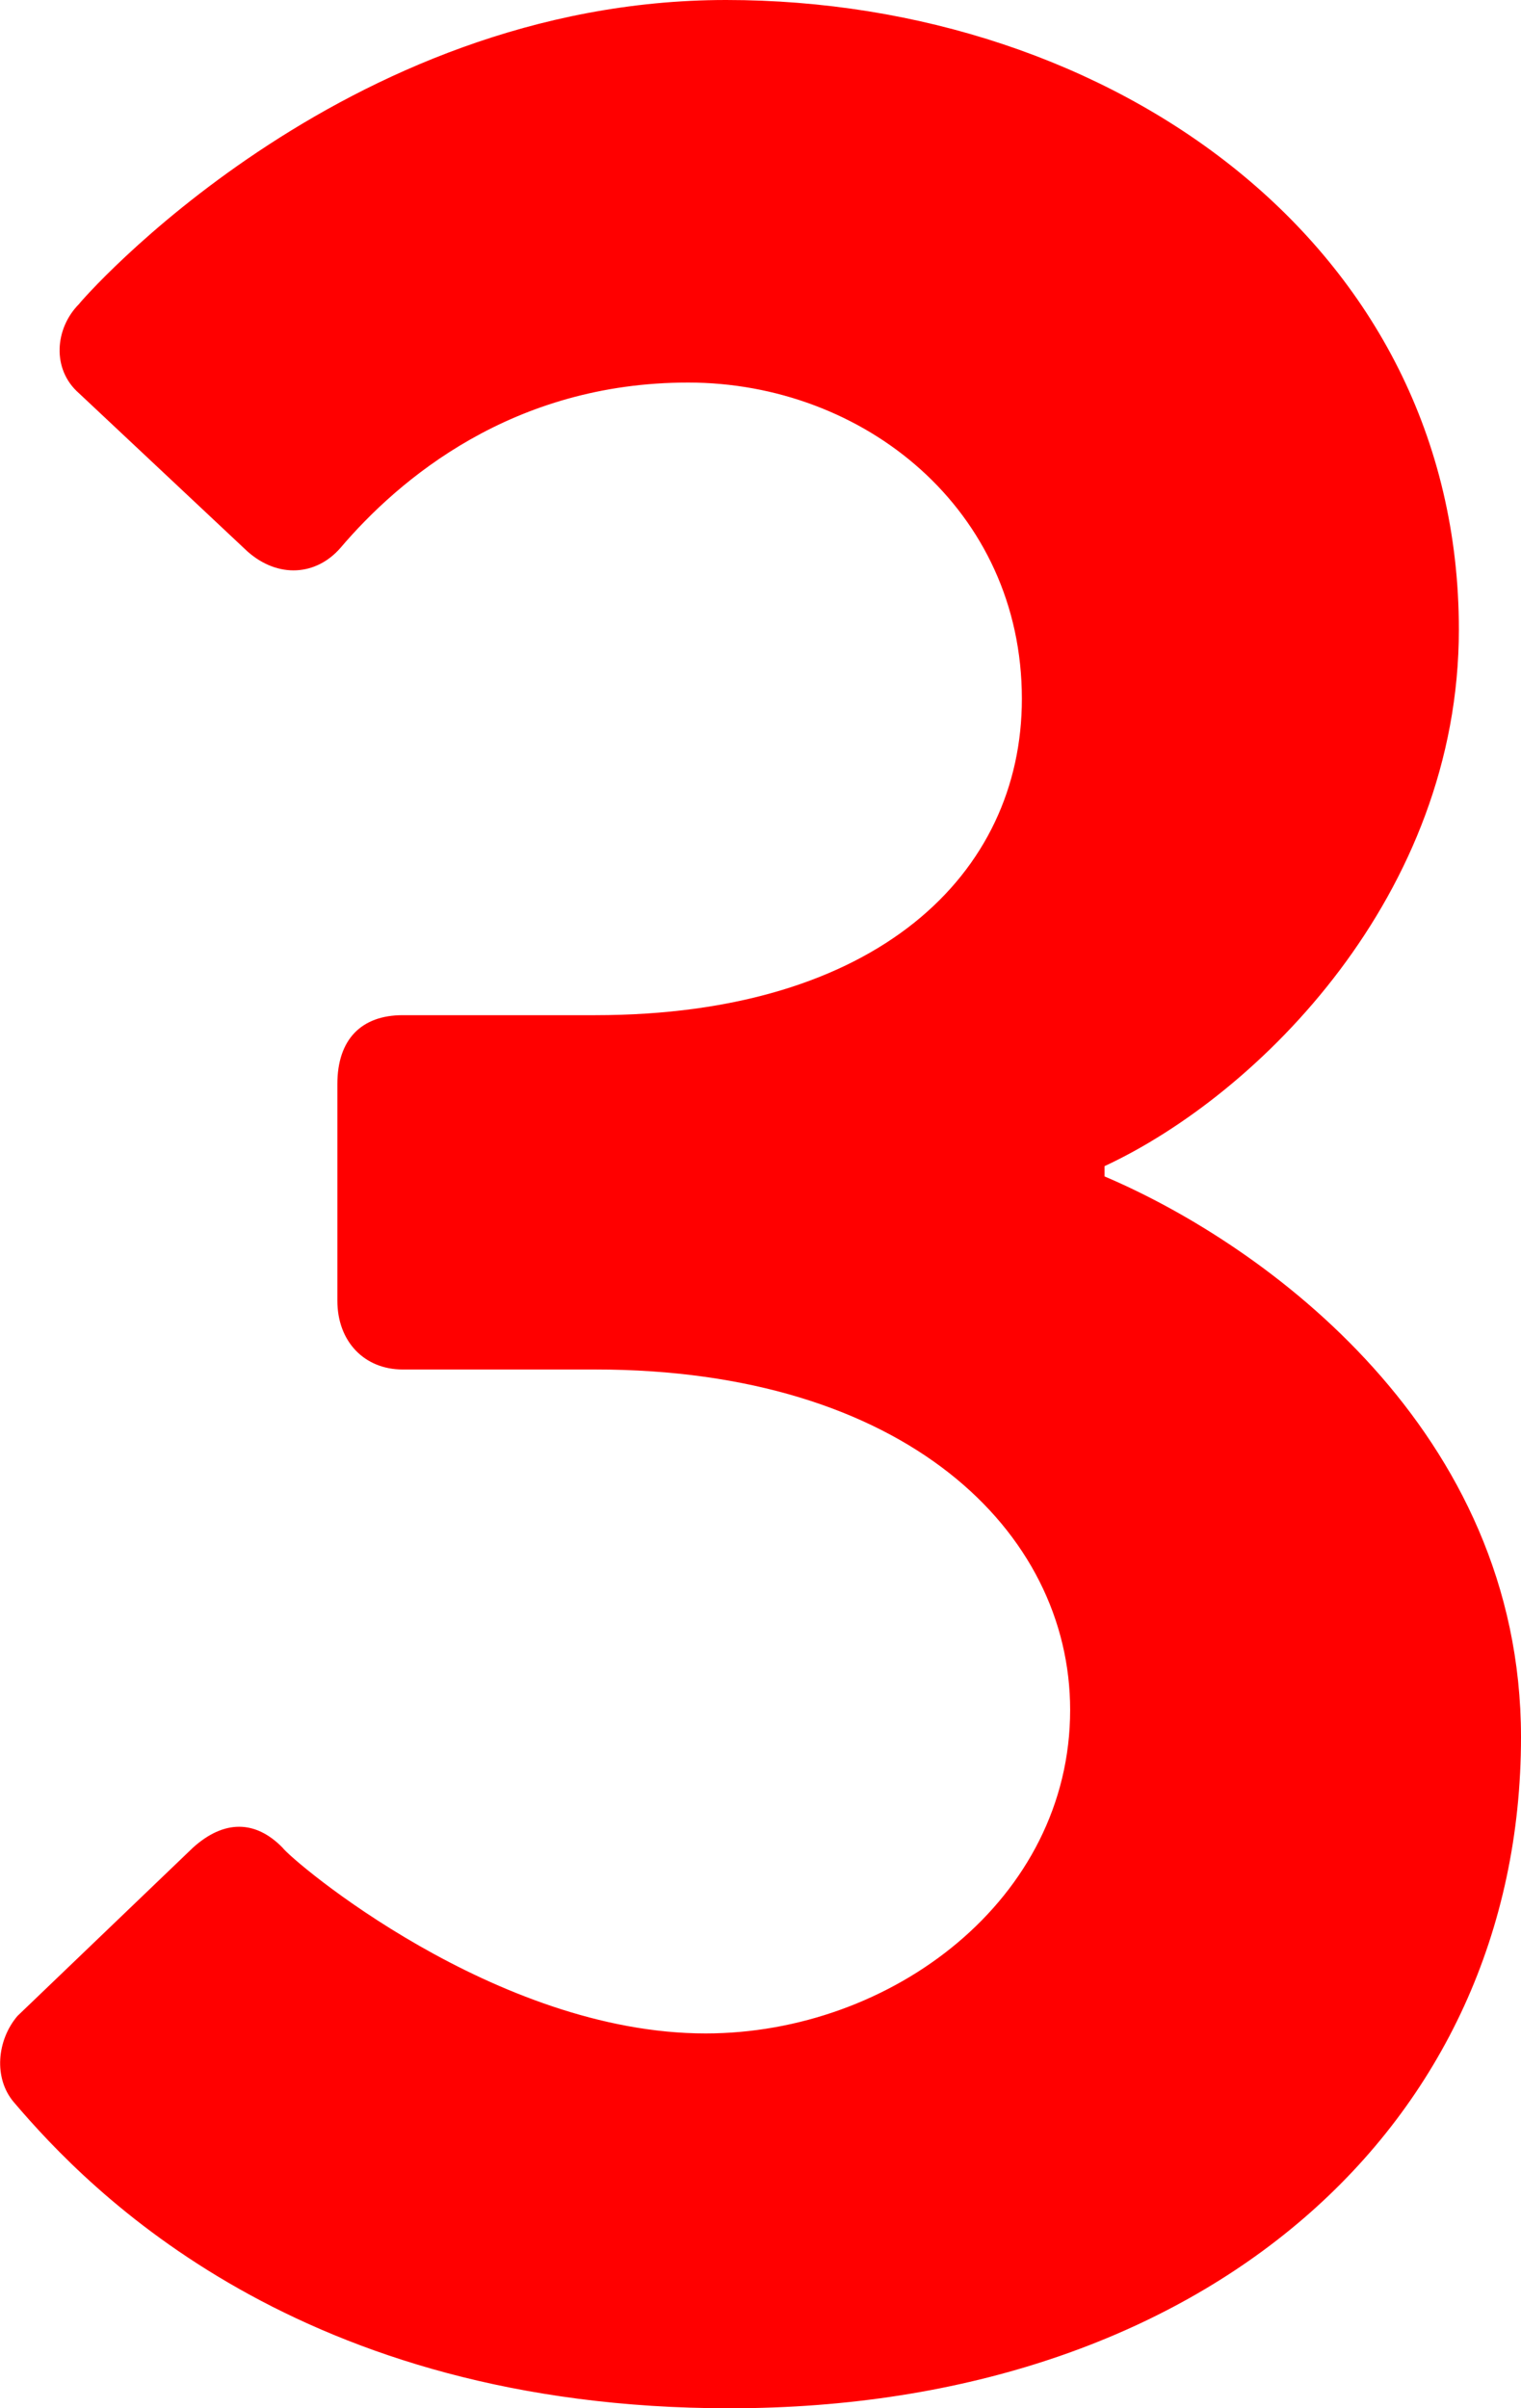
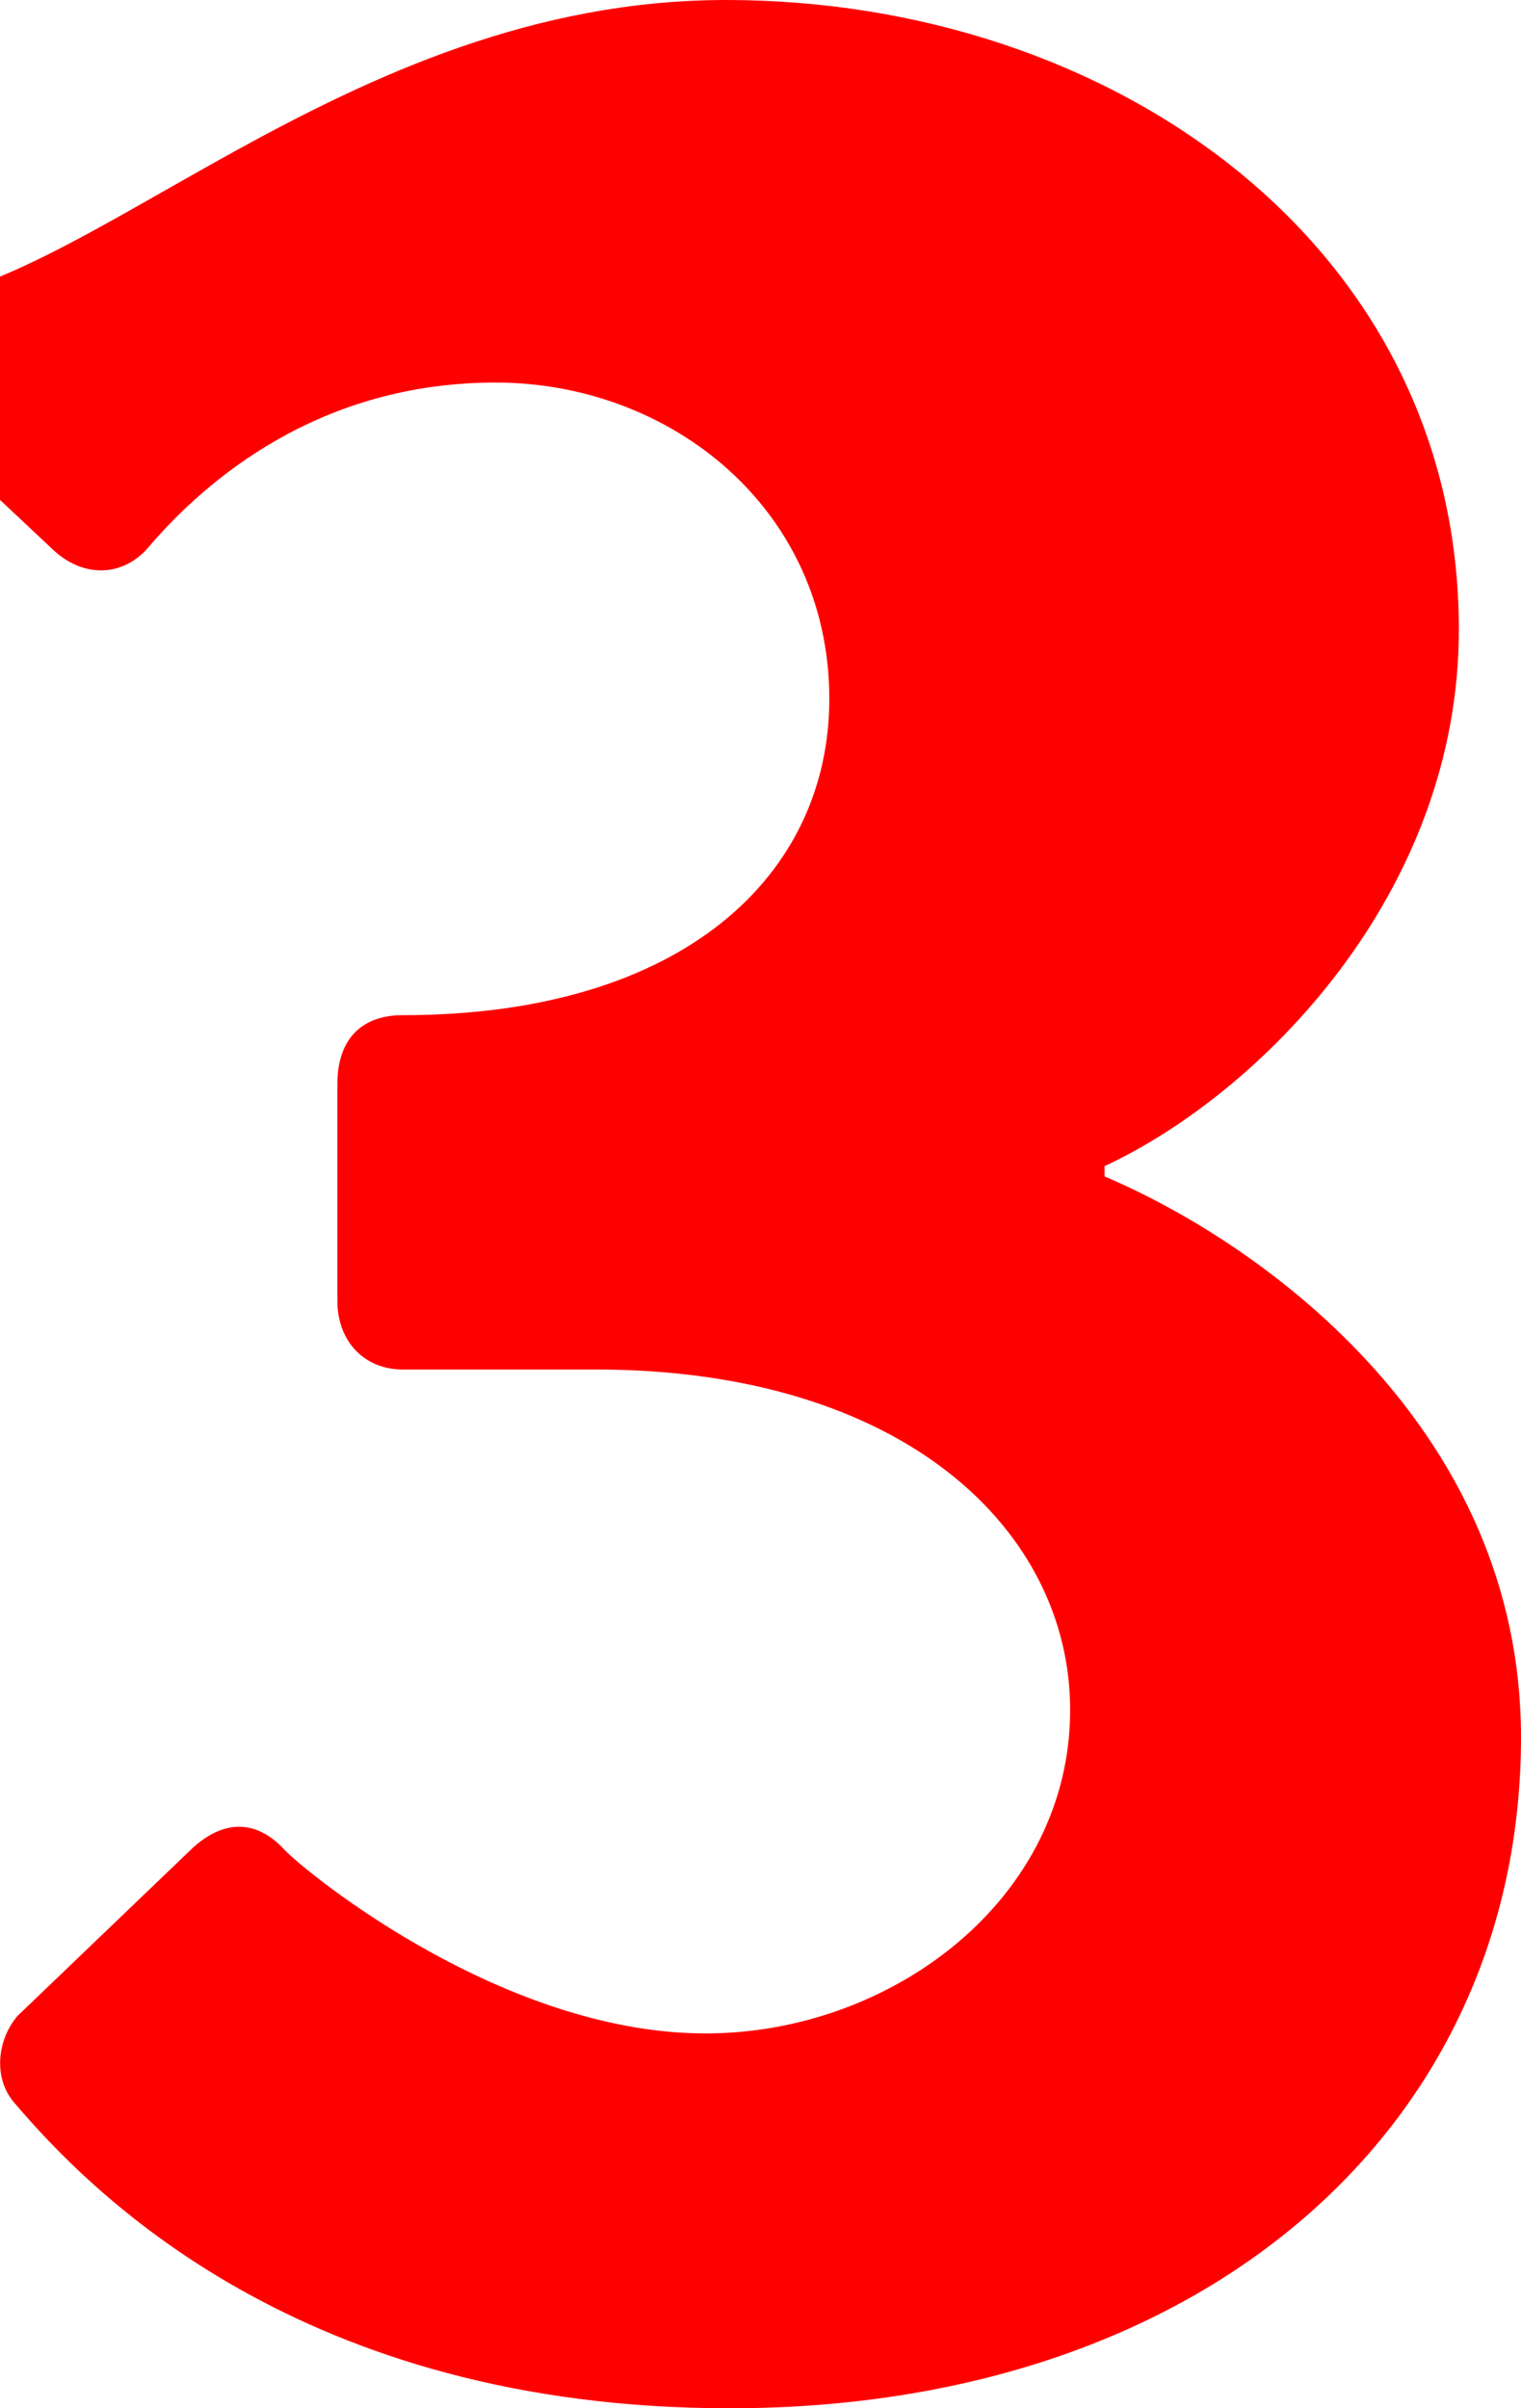
<svg xmlns="http://www.w3.org/2000/svg" id="_レイヤー_2" data-name="レイヤー 2" viewBox="0 0 29.62 46.9">
  <defs>
    <style>
      .cls-1 {
        fill: red;
        stroke-width: 0px;
      }
    </style>
  </defs>
  <g id="_テキスト" data-name="テキスト">
-     <path class="cls-1" d="M.34,39.26l3.42-3.28c.6-.54,1.21-.54,1.74,0,.2.27,4.15,3.62,8.24,3.62,3.62,0,7.1-2.61,7.1-6.3,0-3.48-3.22-6.63-9.25-6.63h-3.75c-.74,0-1.27-.54-1.27-1.34v-4.22c0-.87.47-1.34,1.27-1.34h3.75c5.49,0,8.31-2.75,8.31-6.16,0-3.69-3.08-6.16-6.5-6.16s-5.63,1.88-6.77,3.22c-.47.54-1.21.6-1.81.07l-3.28-3.08c-.54-.47-.47-1.27,0-1.74C1.54,5.9,6.64,0,14.14,0s14.27,4.76,14.27,12.26c0,5.16-3.89,9.05-6.9,10.45v.2c3.15,1.34,8.11,4.96,8.11,10.92,0,7.57-6.16,13.07-15.41,13.07-8.38,0-12.46-4.22-13.94-5.96-.4-.47-.33-1.21.07-1.68Z" />
+     <path class="cls-1" d="M.34,39.26l3.42-3.28c.6-.54,1.21-.54,1.74,0,.2.27,4.15,3.62,8.24,3.62,3.62,0,7.1-2.61,7.1-6.3,0-3.48-3.22-6.63-9.25-6.63h-3.75c-.74,0-1.27-.54-1.27-1.34v-4.22c0-.87.47-1.34,1.27-1.34c5.49,0,8.31-2.75,8.31-6.16,0-3.69-3.08-6.16-6.5-6.16s-5.63,1.88-6.77,3.22c-.47.54-1.21.6-1.81.07l-3.28-3.08c-.54-.47-.47-1.27,0-1.74C1.54,5.9,6.64,0,14.14,0s14.27,4.76,14.27,12.26c0,5.16-3.89,9.05-6.9,10.45v.2c3.15,1.34,8.11,4.96,8.11,10.92,0,7.57-6.16,13.07-15.41,13.07-8.38,0-12.46-4.22-13.94-5.96-.4-.47-.33-1.21.07-1.68Z" />
  </g>
</svg>